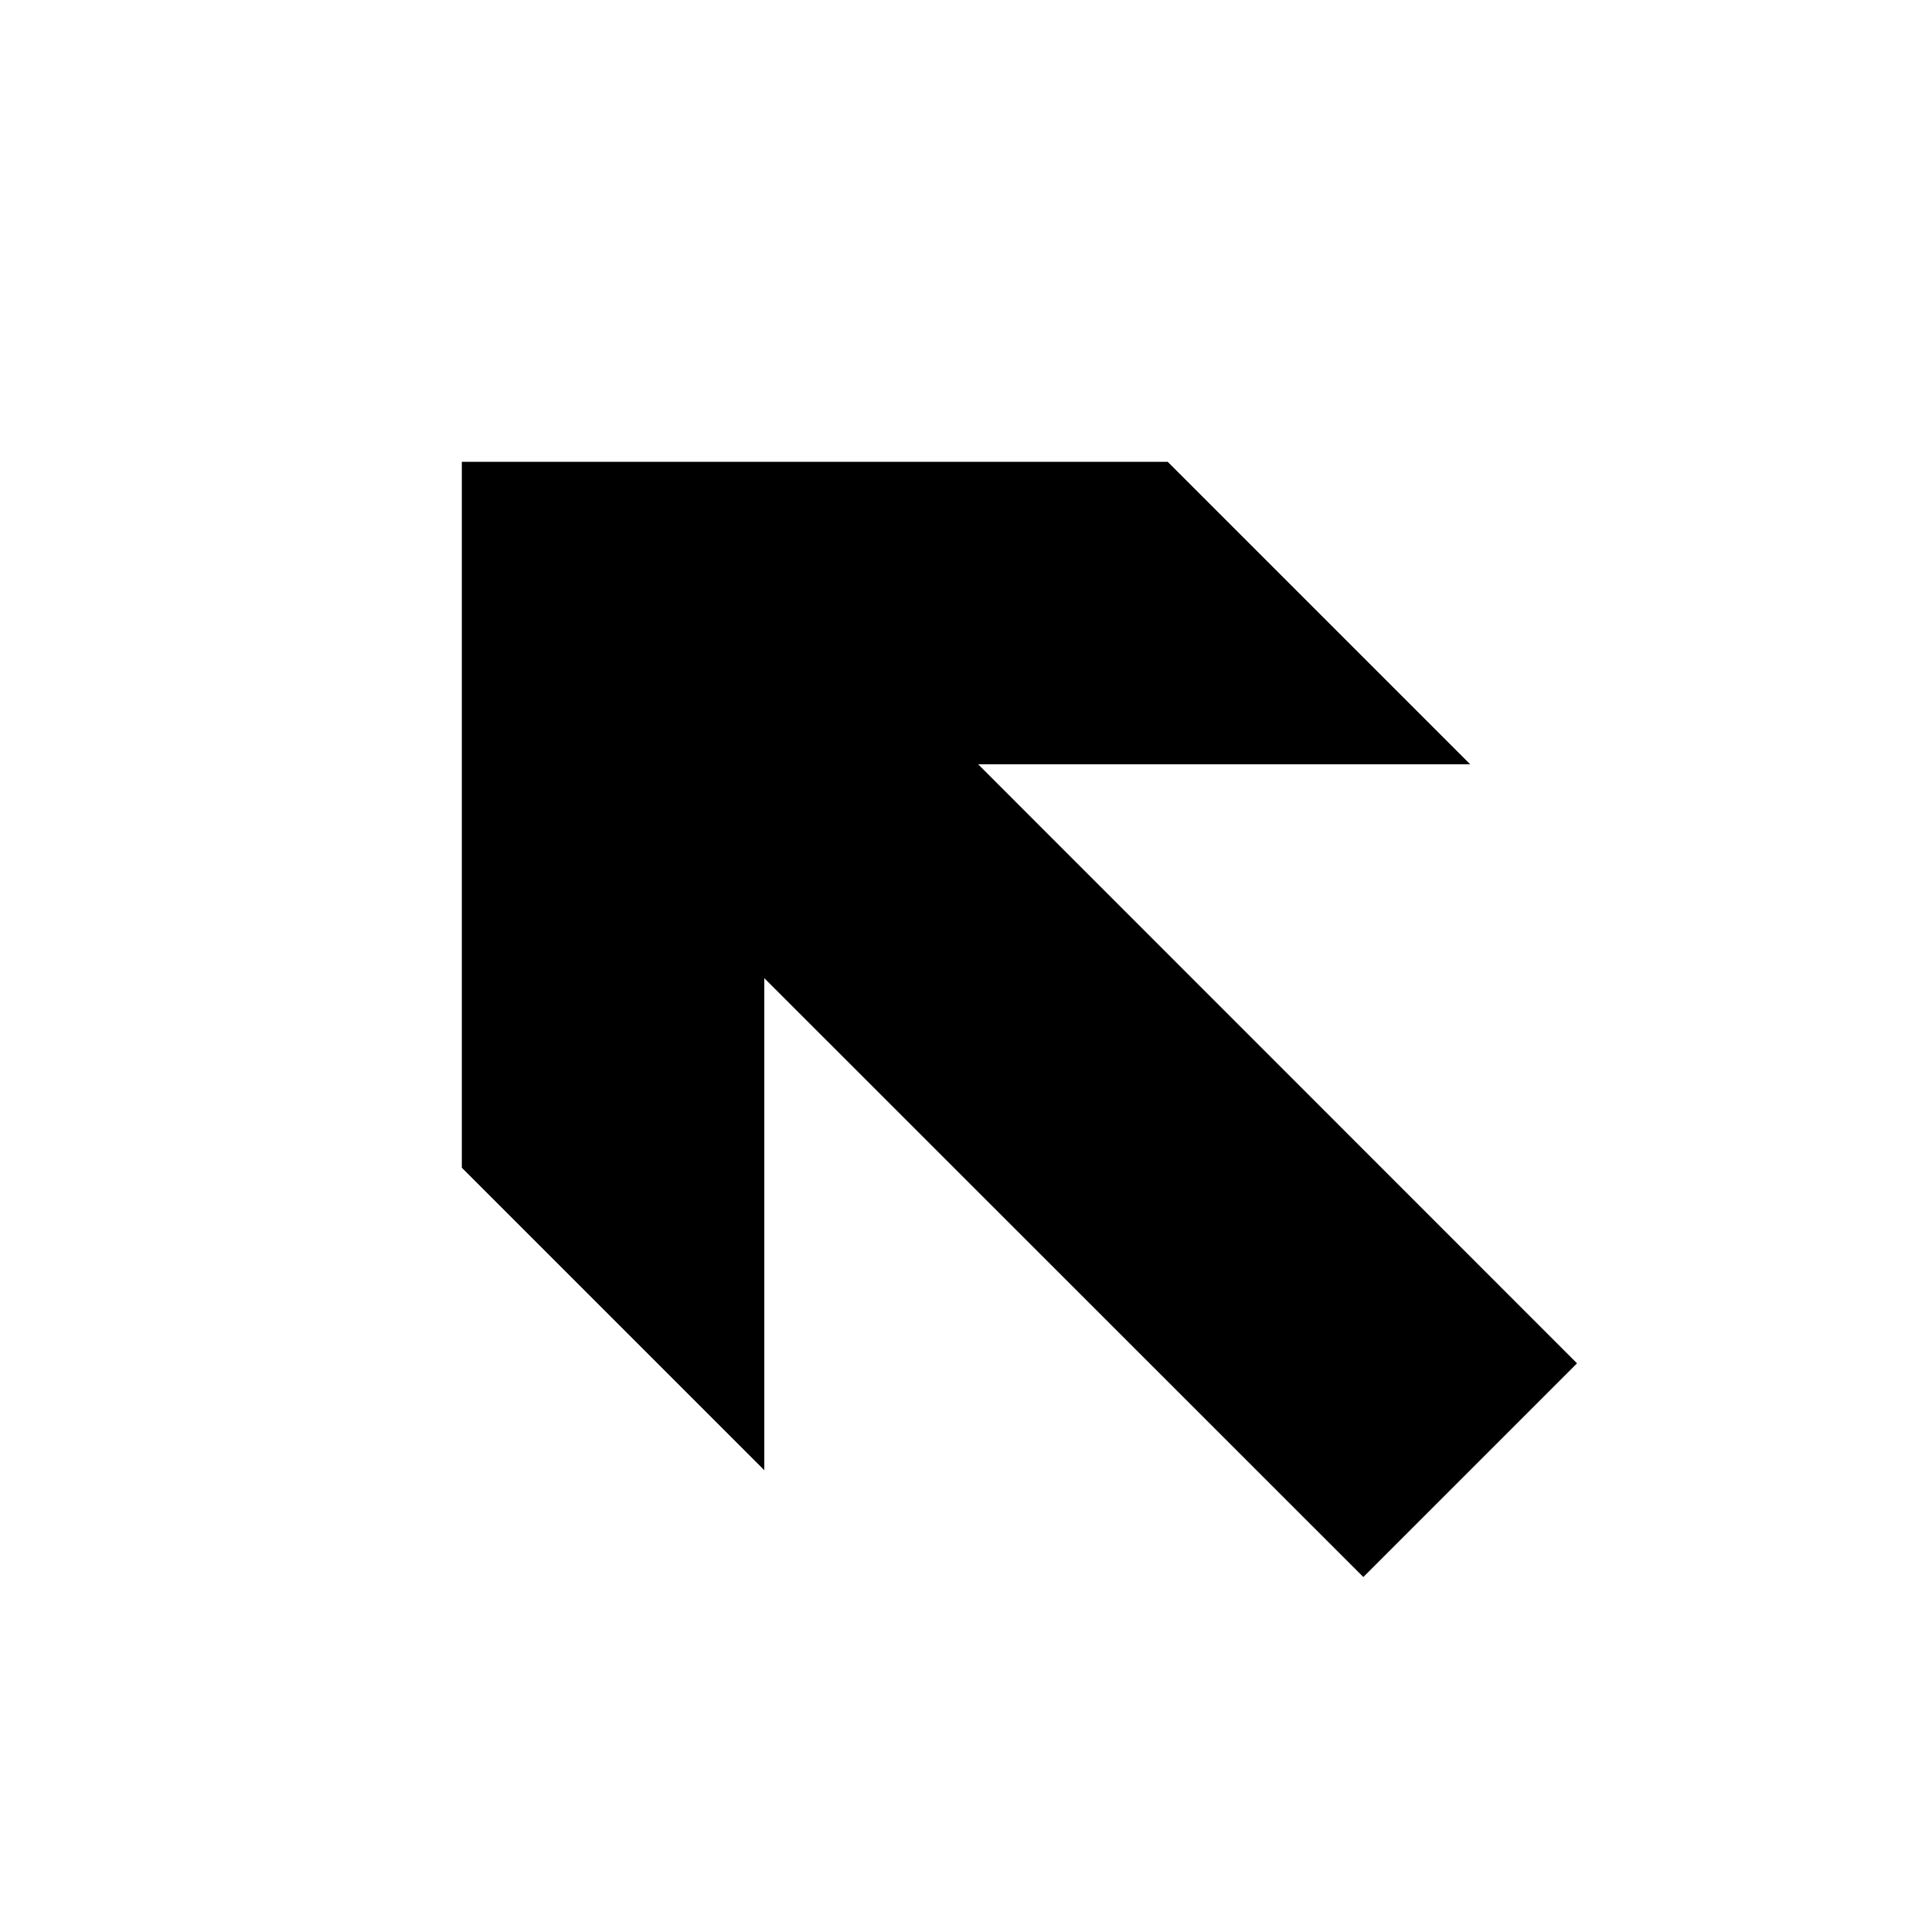
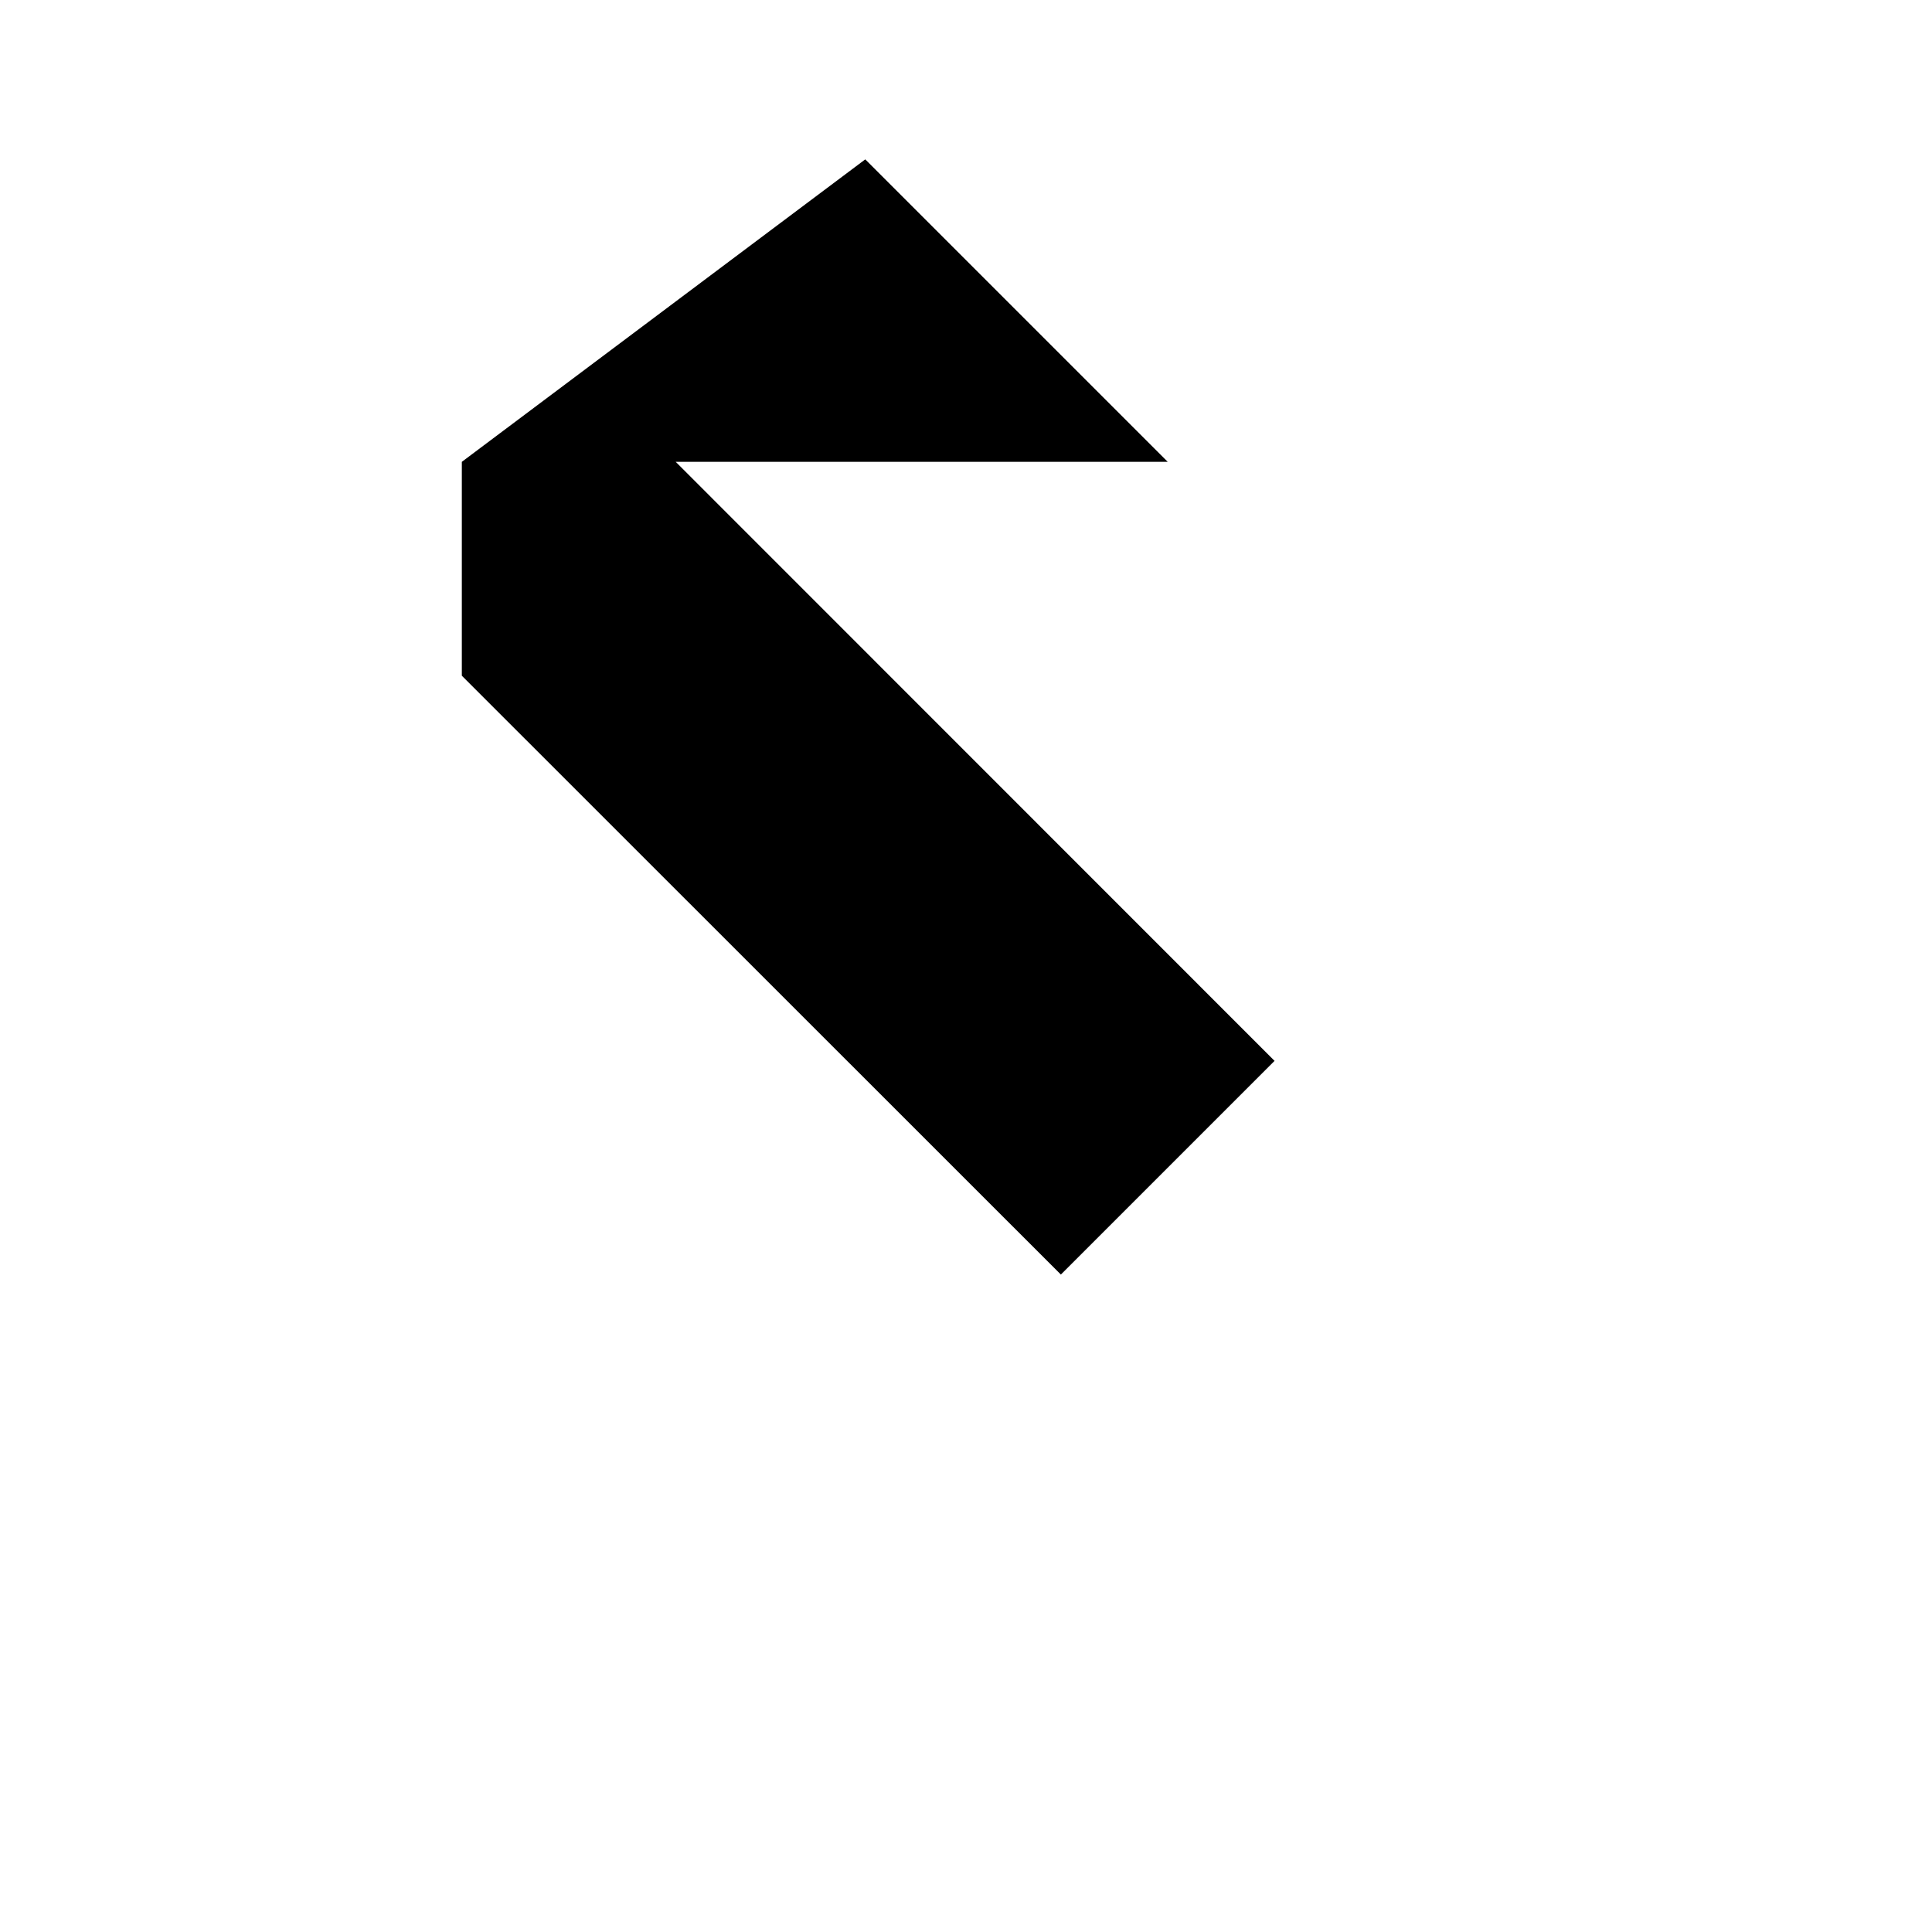
<svg xmlns="http://www.w3.org/2000/svg" fill="#000000" width="800px" height="800px" version="1.1" viewBox="144 144 512 512">
-   <path d="m266.39 266.39v187.07l80.156 80.156v-130.39l158.75 158.7 56.629-56.629-158.7-158.75h130.39l-80.156-80.156z" />
+   <path d="m266.39 266.39v187.07v-130.39l158.75 158.7 56.629-56.629-158.7-158.75h130.39l-80.156-80.156z" />
</svg>